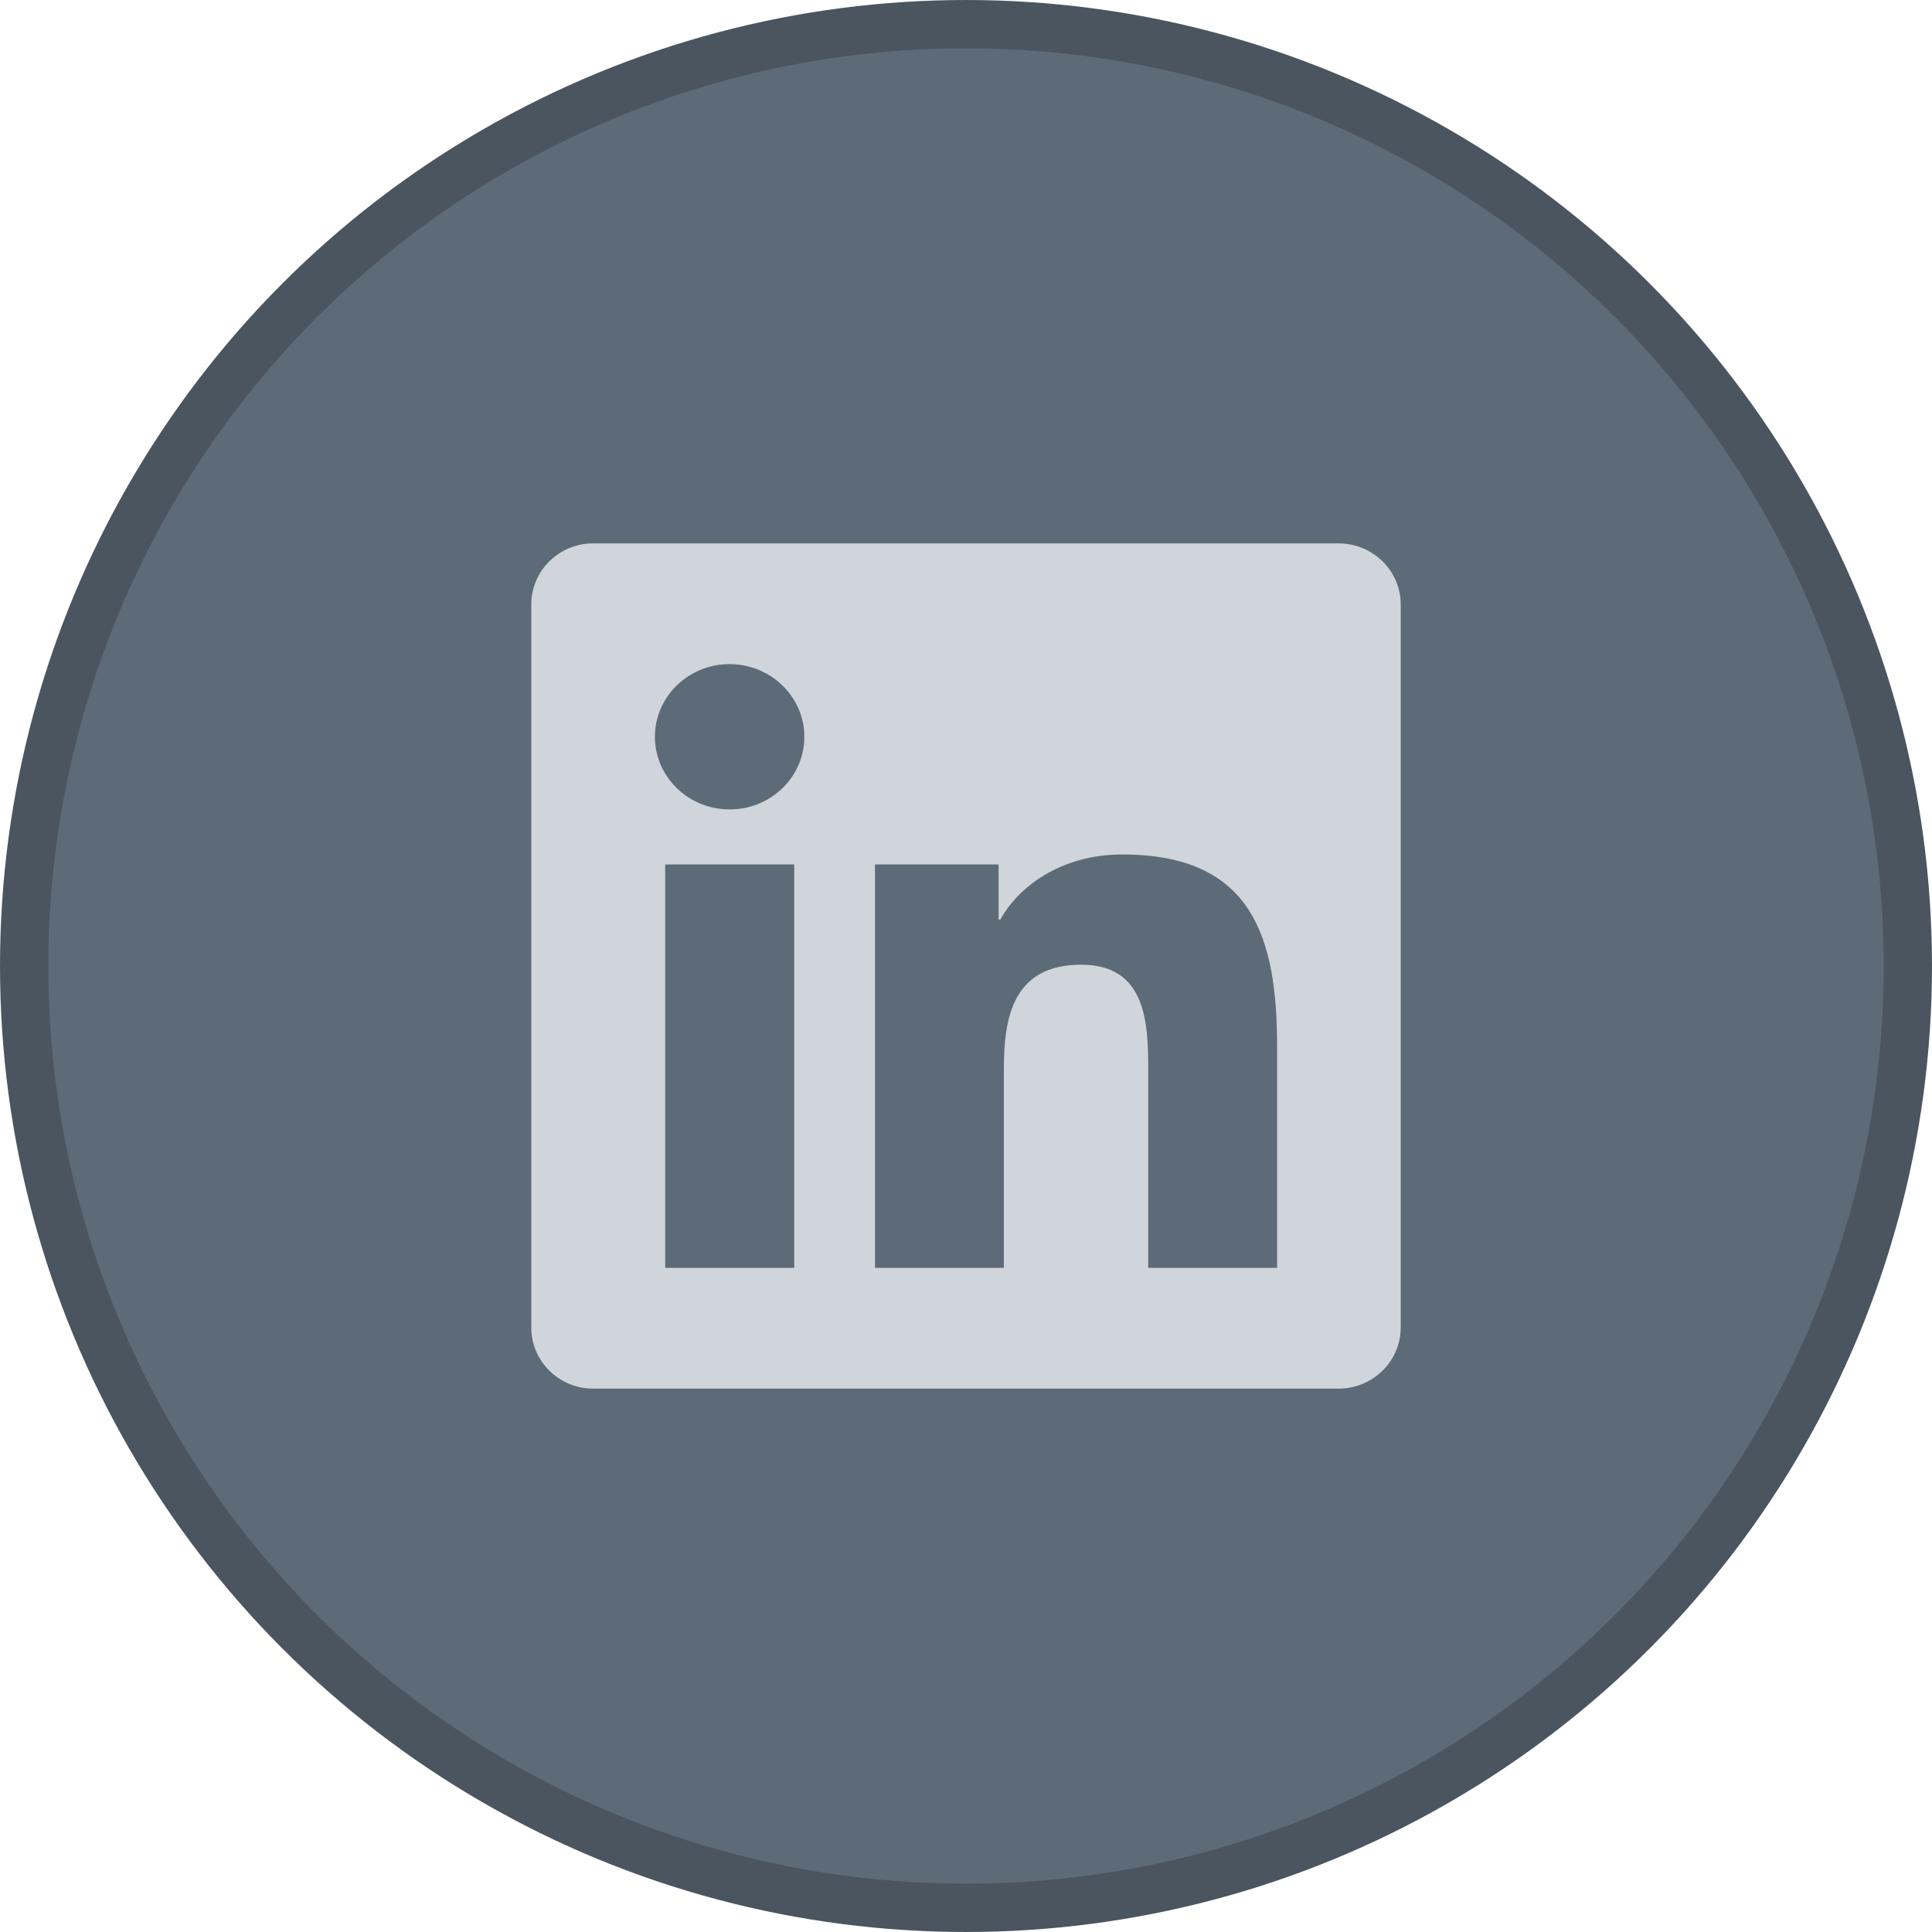
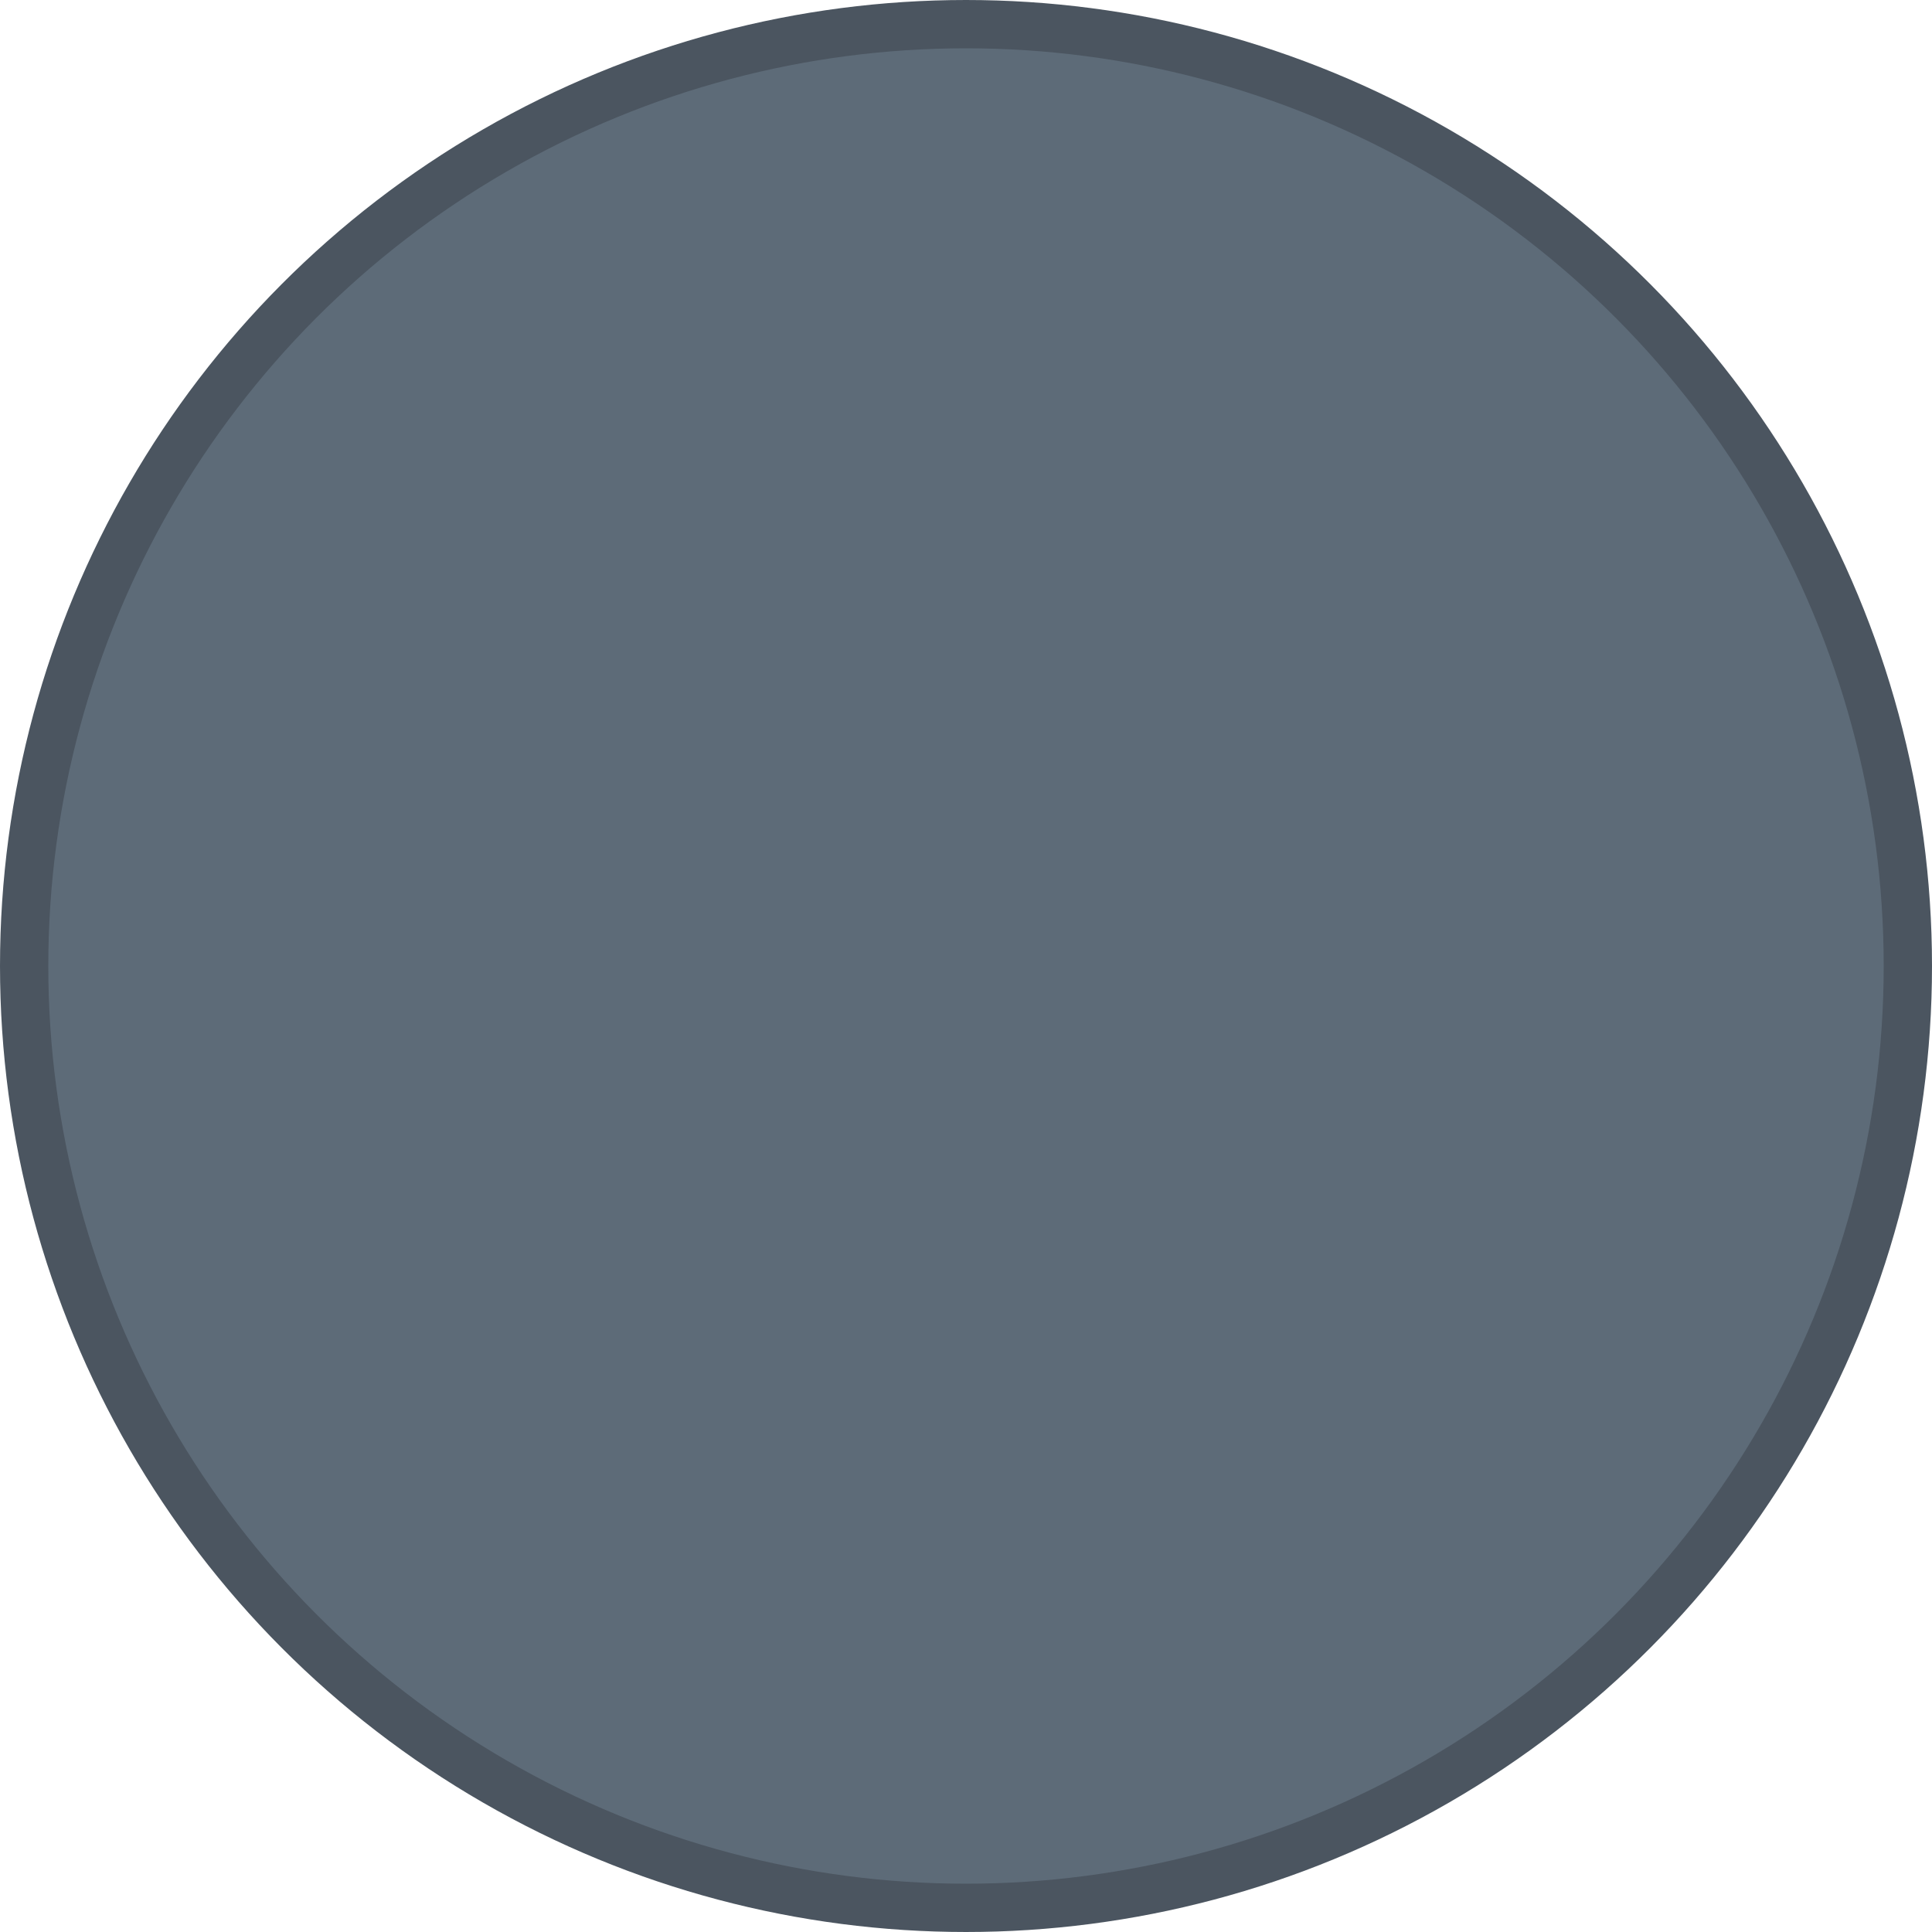
<svg xmlns="http://www.w3.org/2000/svg" width="40" height="40" viewBox="0 0 40 40" fill="none">
  <circle cx="20" cy="20" r="19.5" fill="#5D6B78" stroke="#4B5560" />
-   <path d="M27.714 11.25H12.282C11.575 11.25 11 11.816 11 12.512V27.488C11 28.184 11.575 28.75 12.282 28.75H27.714C28.421 28.75 29 28.184 29 27.488V12.512C29 11.816 28.421 11.25 27.714 11.25ZM16.44 26.25H13.772V17.898H16.444V26.25H16.44ZM15.106 16.758C14.25 16.758 13.559 16.082 13.559 15.254C13.559 14.426 14.25 13.75 15.106 13.75C15.958 13.75 16.653 14.426 16.653 15.254C16.653 16.086 15.962 16.758 15.106 16.758ZM26.441 26.25H23.773V22.188C23.773 21.219 23.753 19.973 22.387 19.973C20.996 19.973 20.784 21.027 20.784 22.117V26.25H18.116V17.898H20.675V19.039H20.711C21.069 18.383 21.941 17.691 23.238 17.691C25.938 17.691 26.441 19.422 26.441 21.672V26.25Z" fill="#CFD5DA" />
</svg>